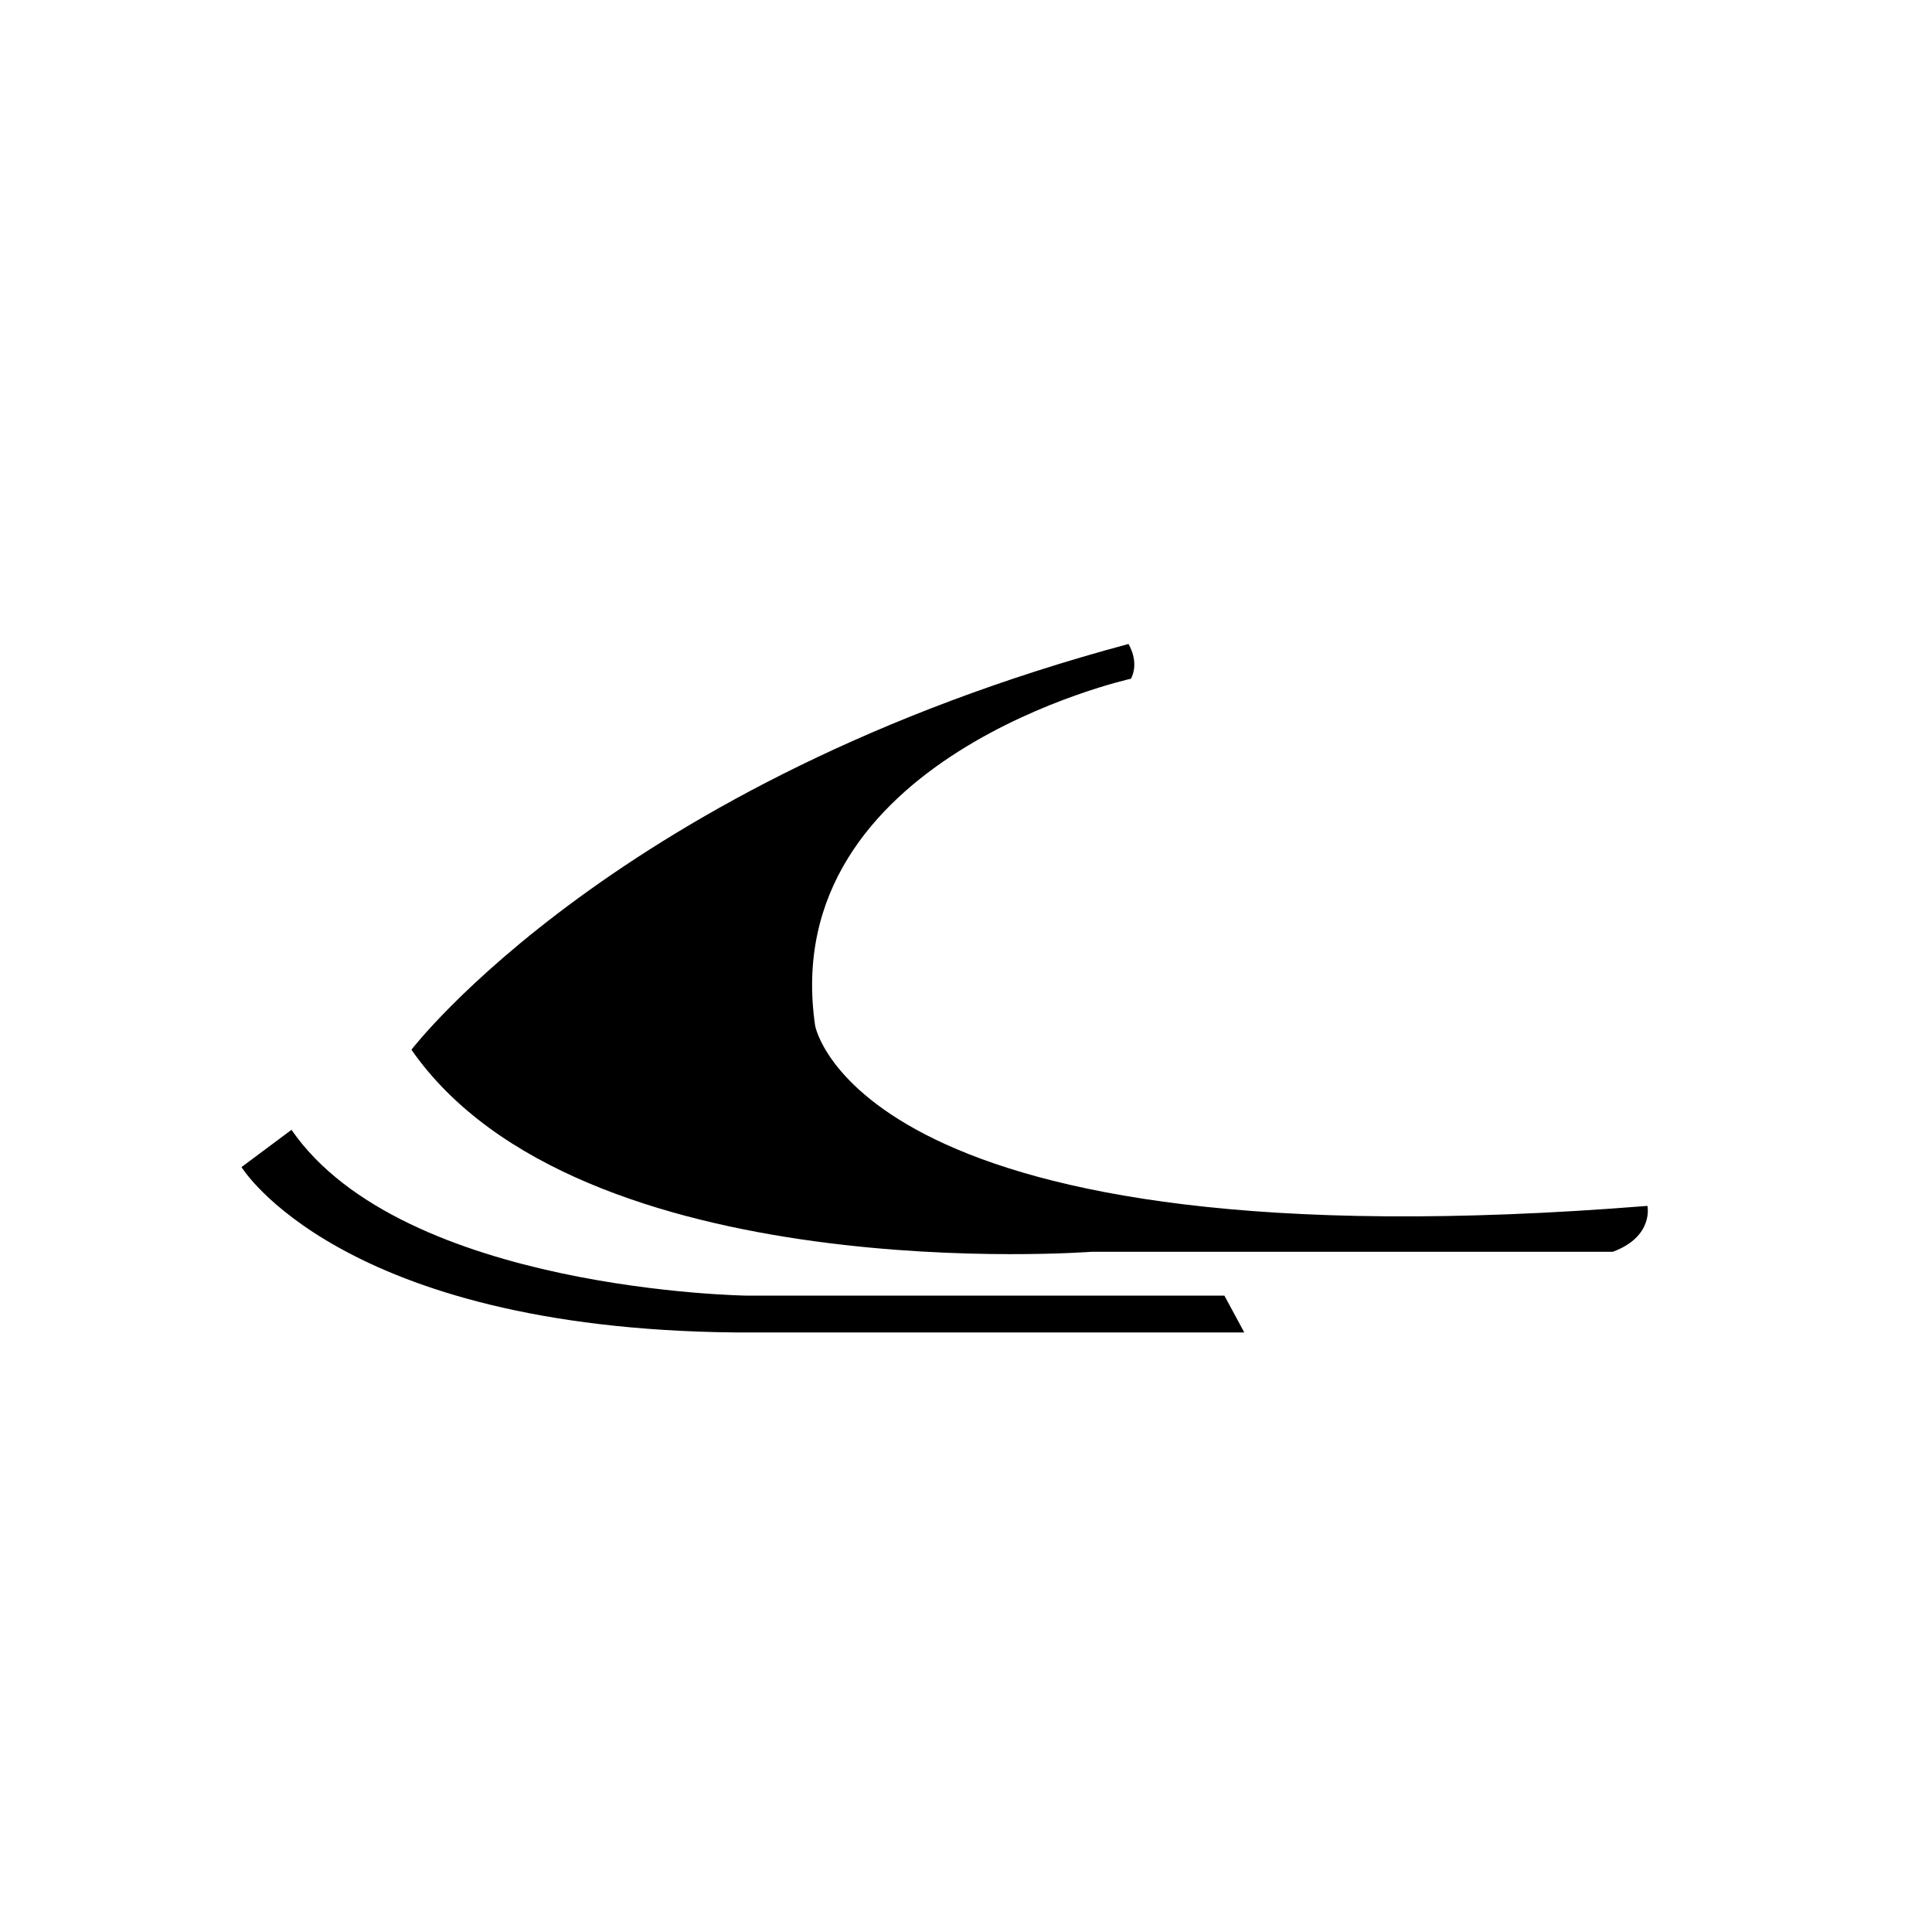
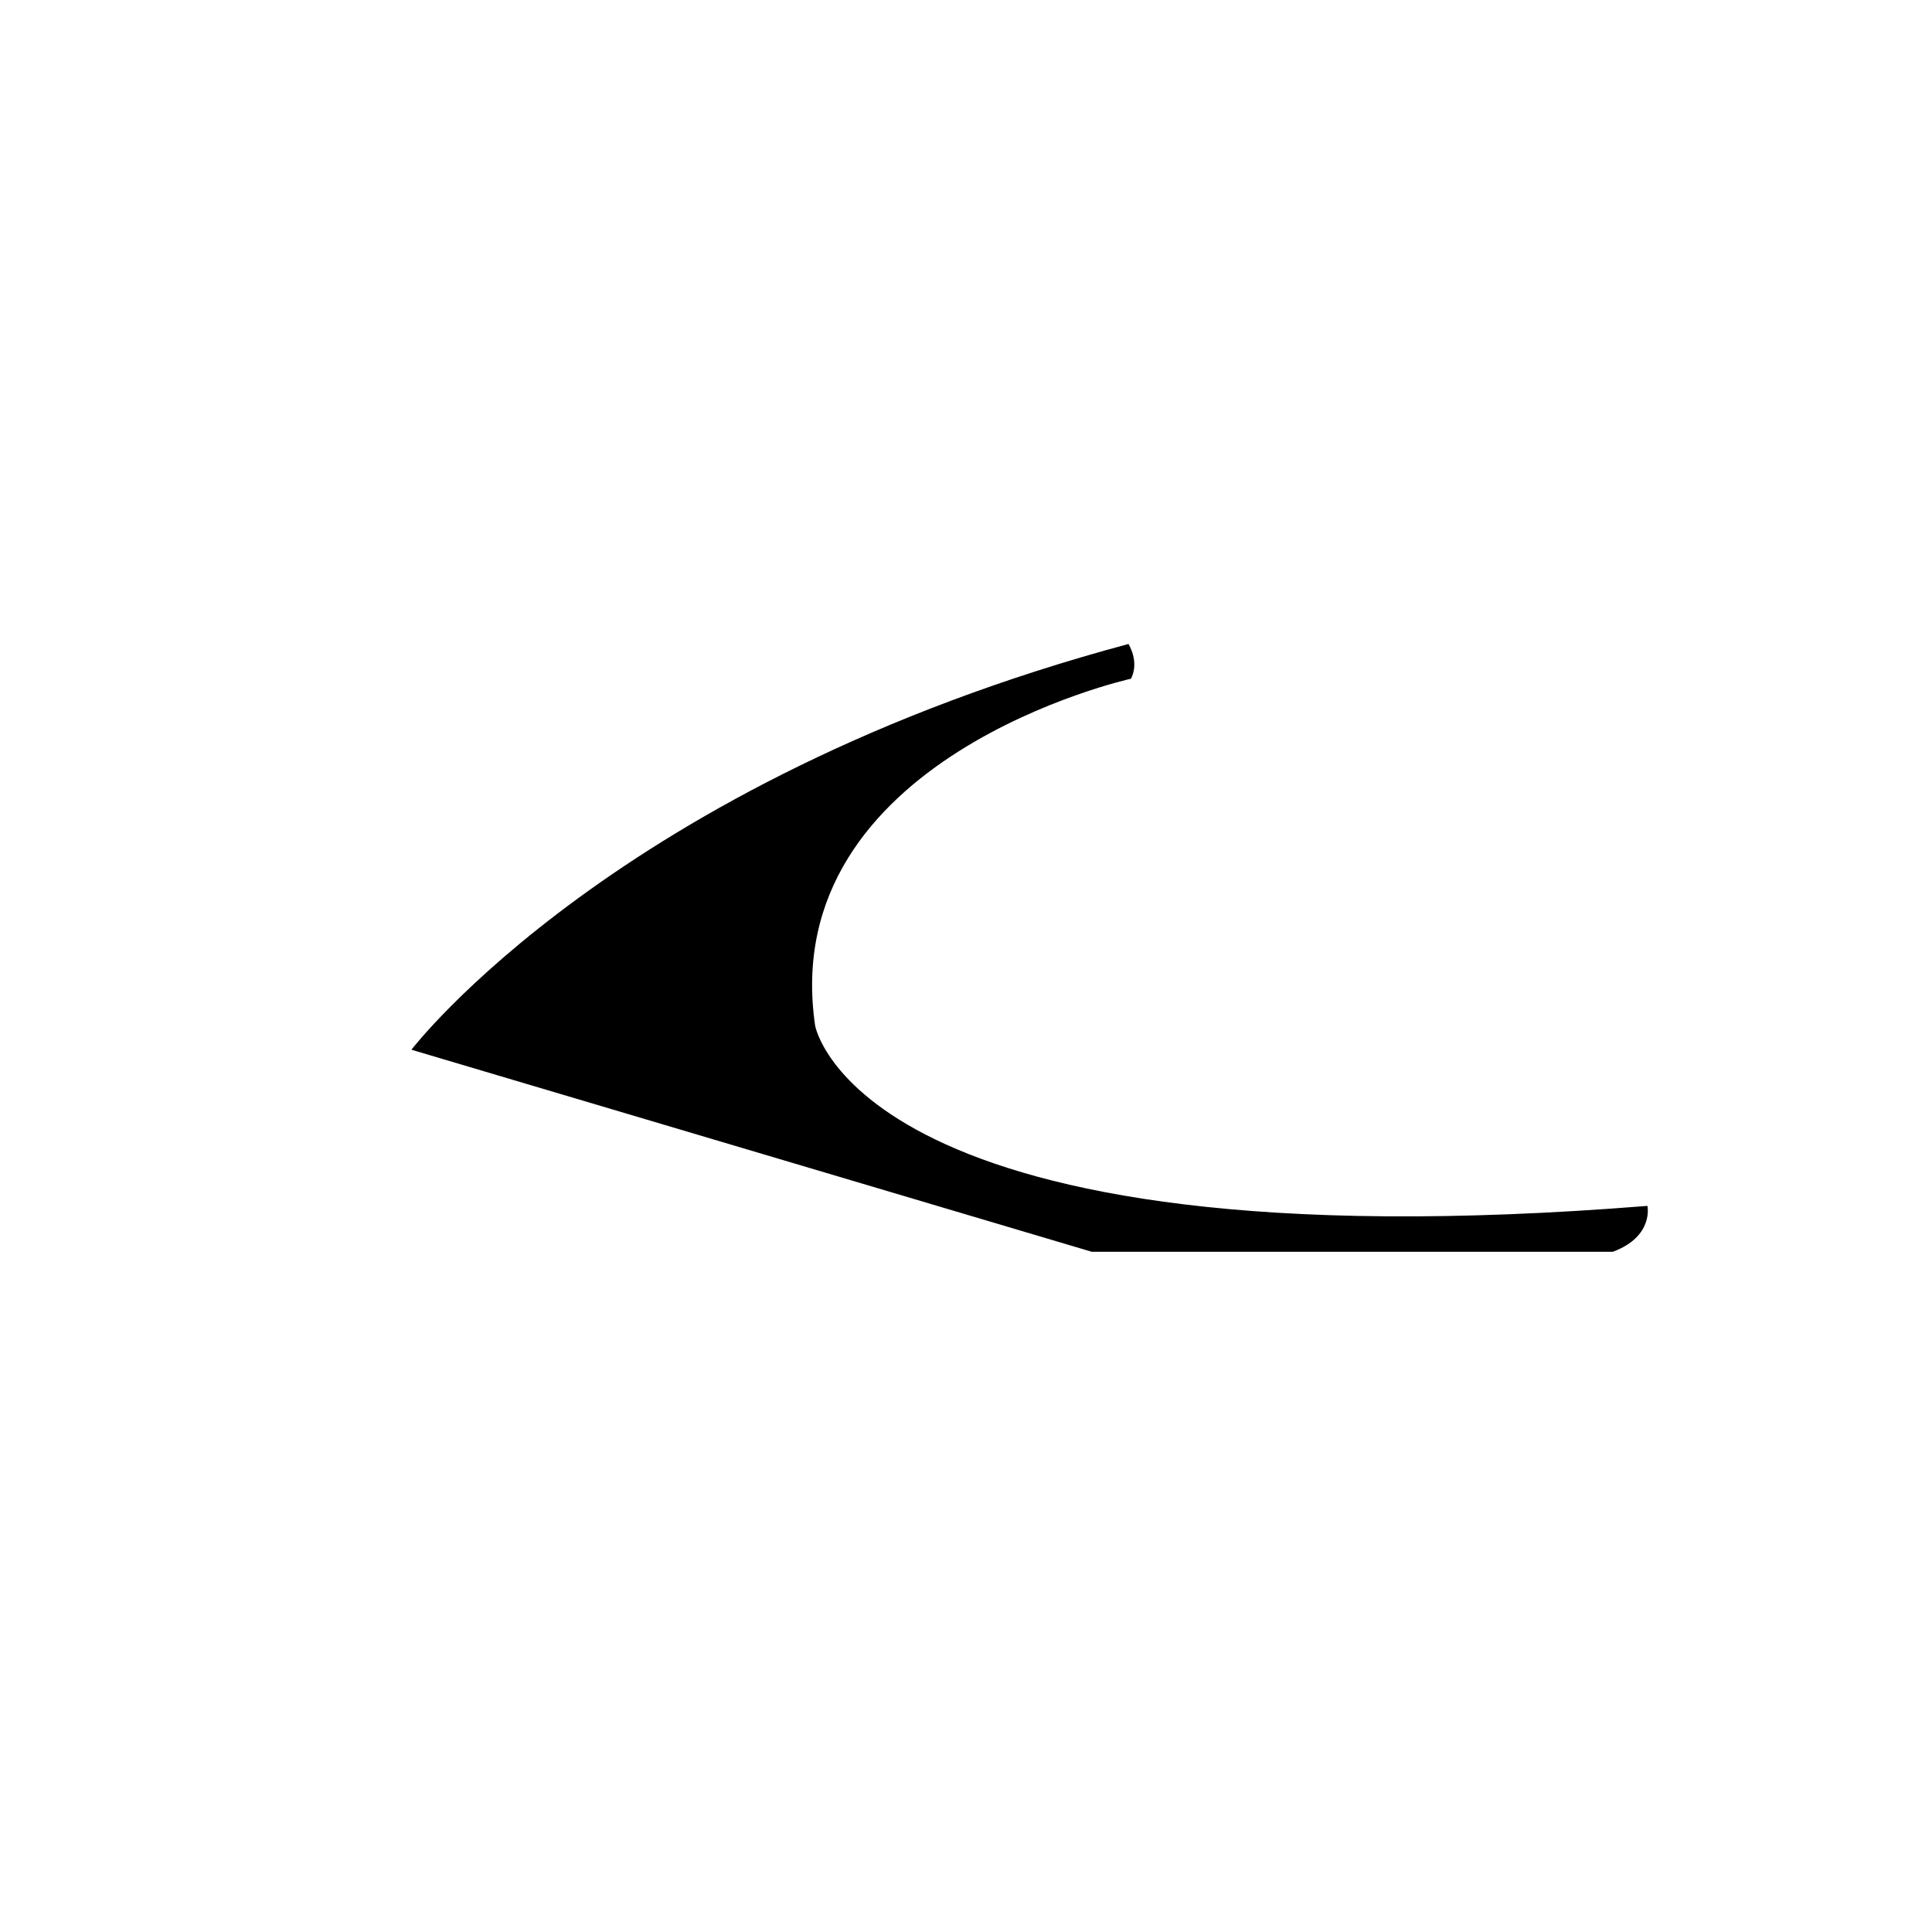
<svg xmlns="http://www.w3.org/2000/svg" width="24" height="24" viewBox="0 0 24 24" fill="none">
-   <path fill-rule="evenodd" clip-rule="evenodd" d="M3.621 14.035L3 14.498C3 14.498 4.217 16.501 9.124 16.552H15.457L15.21 16.095H9.282C9.282 16.095 5.003 16.038 3.621 14.035Z" fill="black" />
-   <path fill-rule="evenodd" clip-rule="evenodd" d="M5.111 13.04C5.111 13.04 7.66 9.705 14.018 8C14.018 8 14.158 8.216 14.05 8.431C14.05 8.431 9.638 9.407 10.126 12.742C10.126 12.742 10.665 15.766 20.465 14.98C20.465 14.98 20.548 15.36 20.035 15.55H13.562C13.562 15.55 7.197 16.038 5.111 13.04Z" fill="black" />
+   <path fill-rule="evenodd" clip-rule="evenodd" d="M5.111 13.04C5.111 13.04 7.66 9.705 14.018 8C14.018 8 14.158 8.216 14.05 8.431C14.05 8.431 9.638 9.407 10.126 12.742C10.126 12.742 10.665 15.766 20.465 14.98C20.465 14.98 20.548 15.36 20.035 15.55H13.562Z" fill="black" />
</svg>